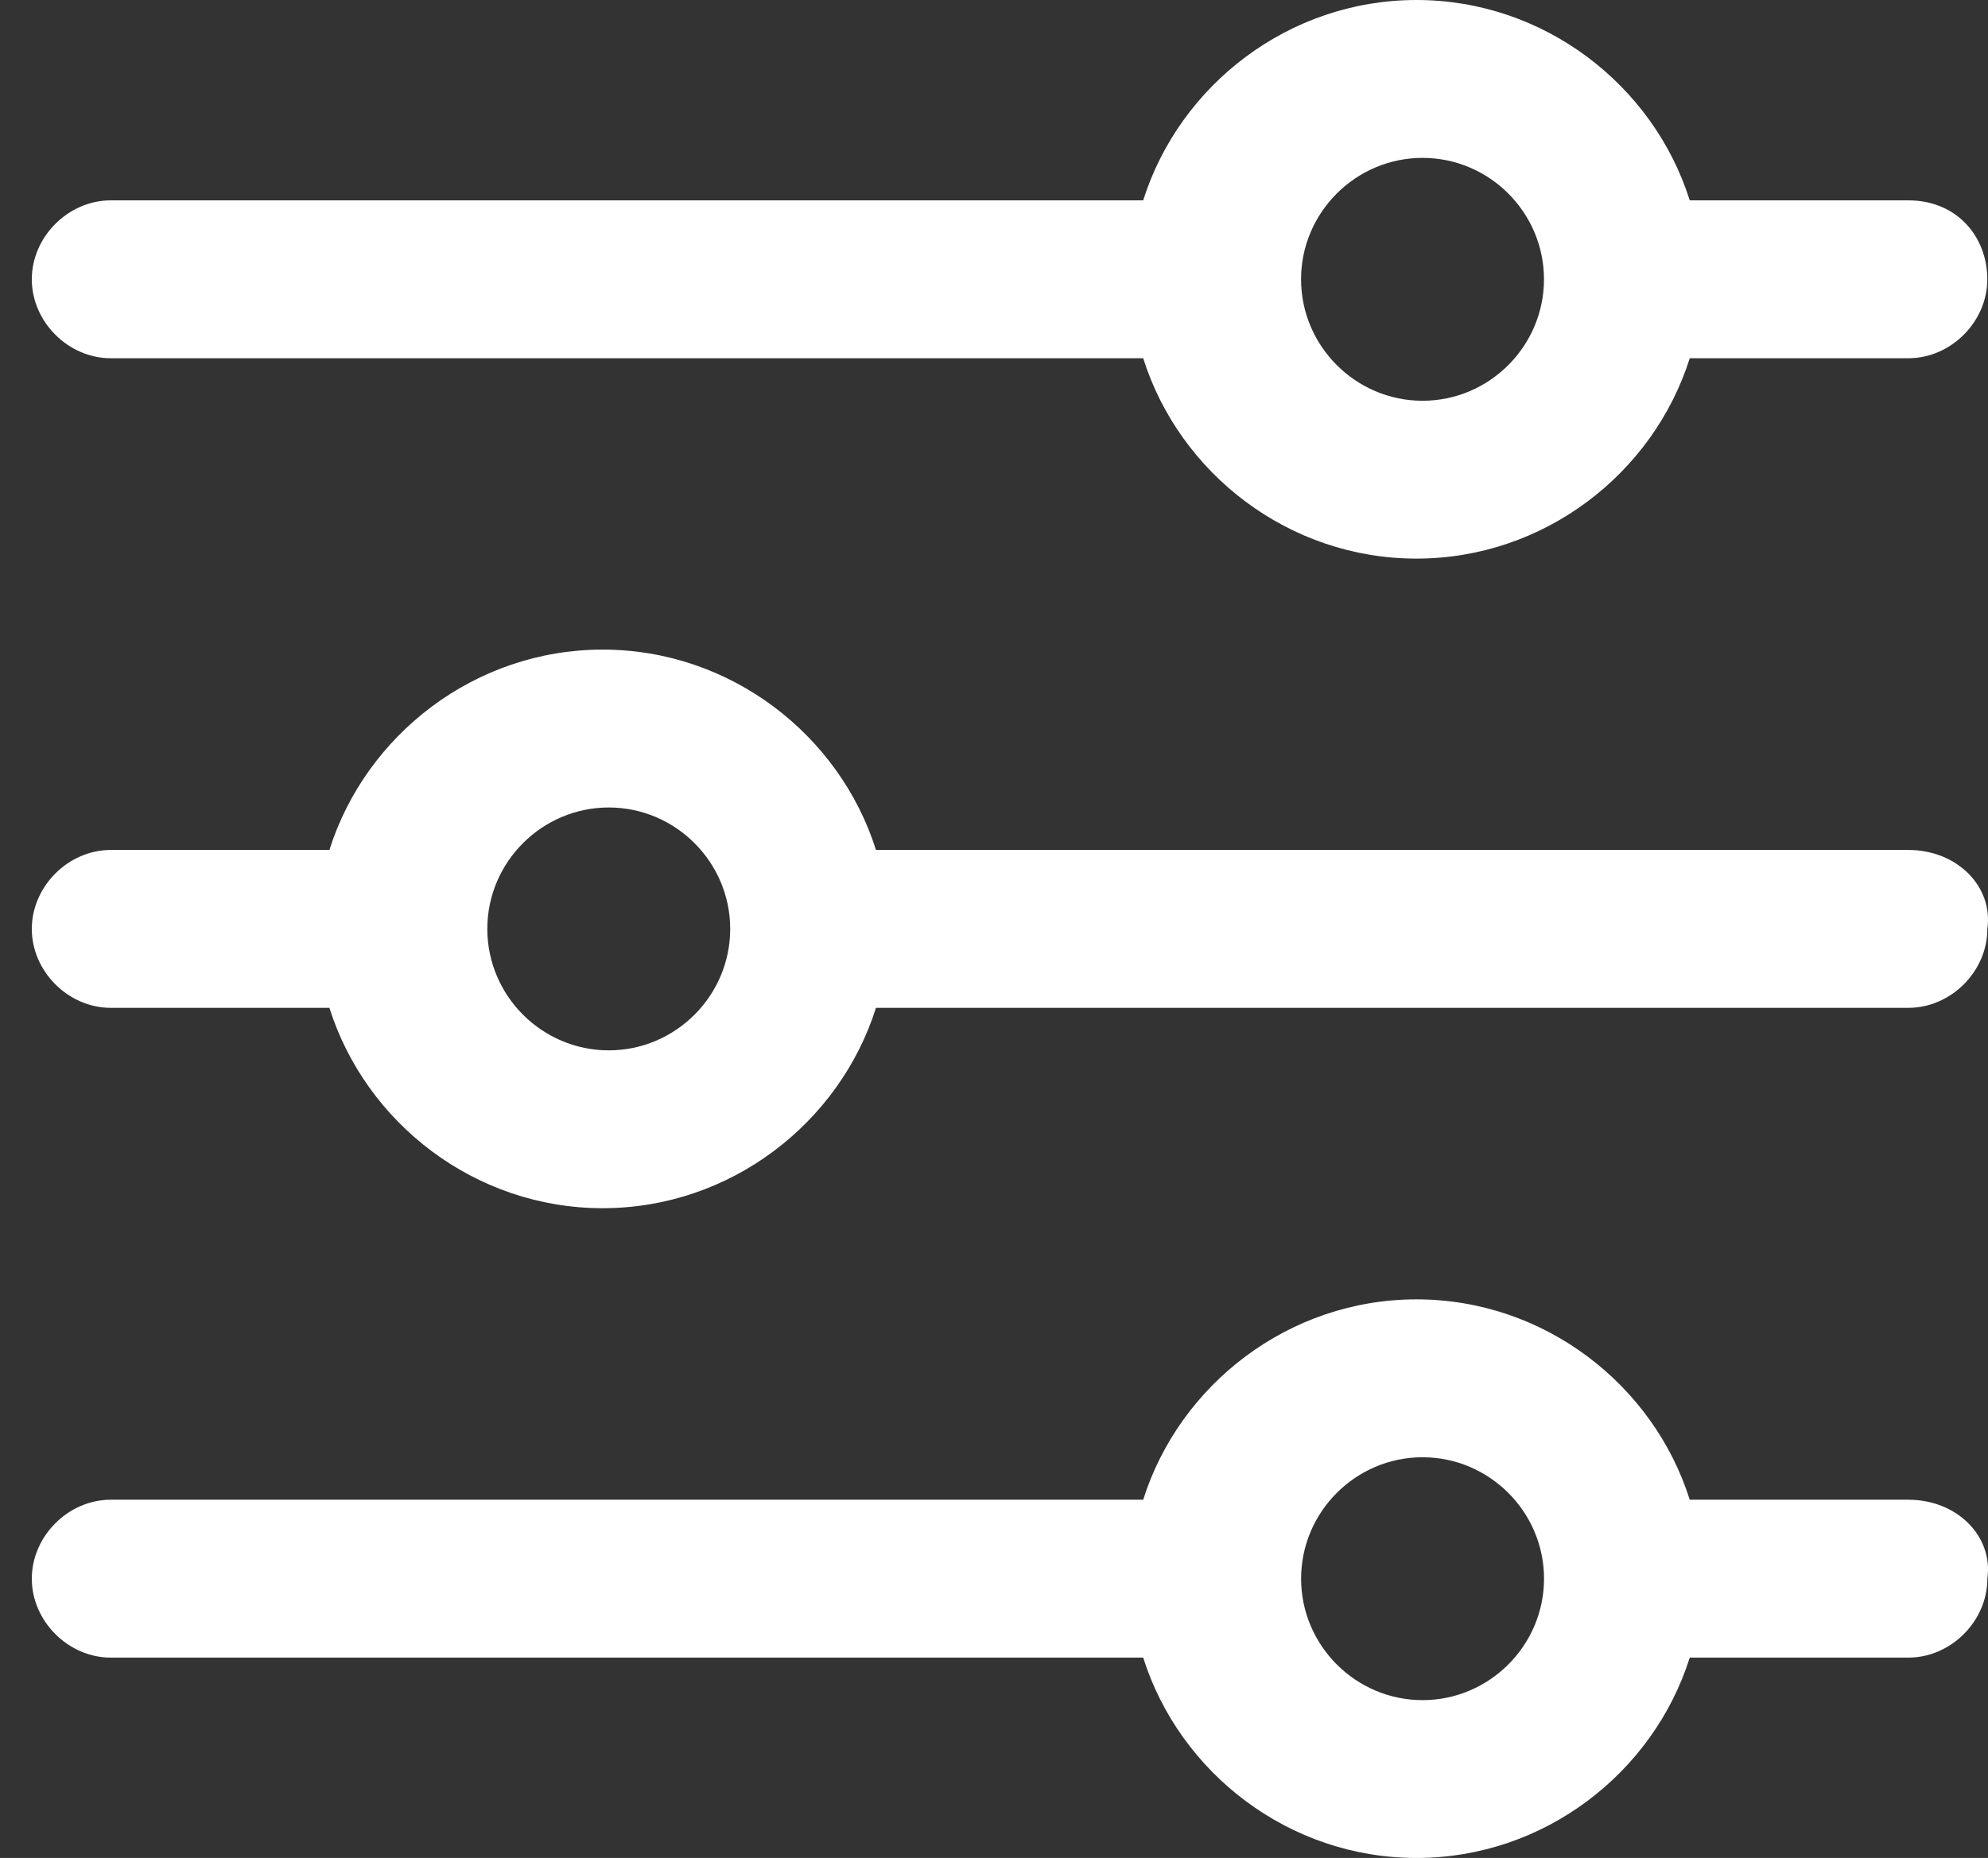
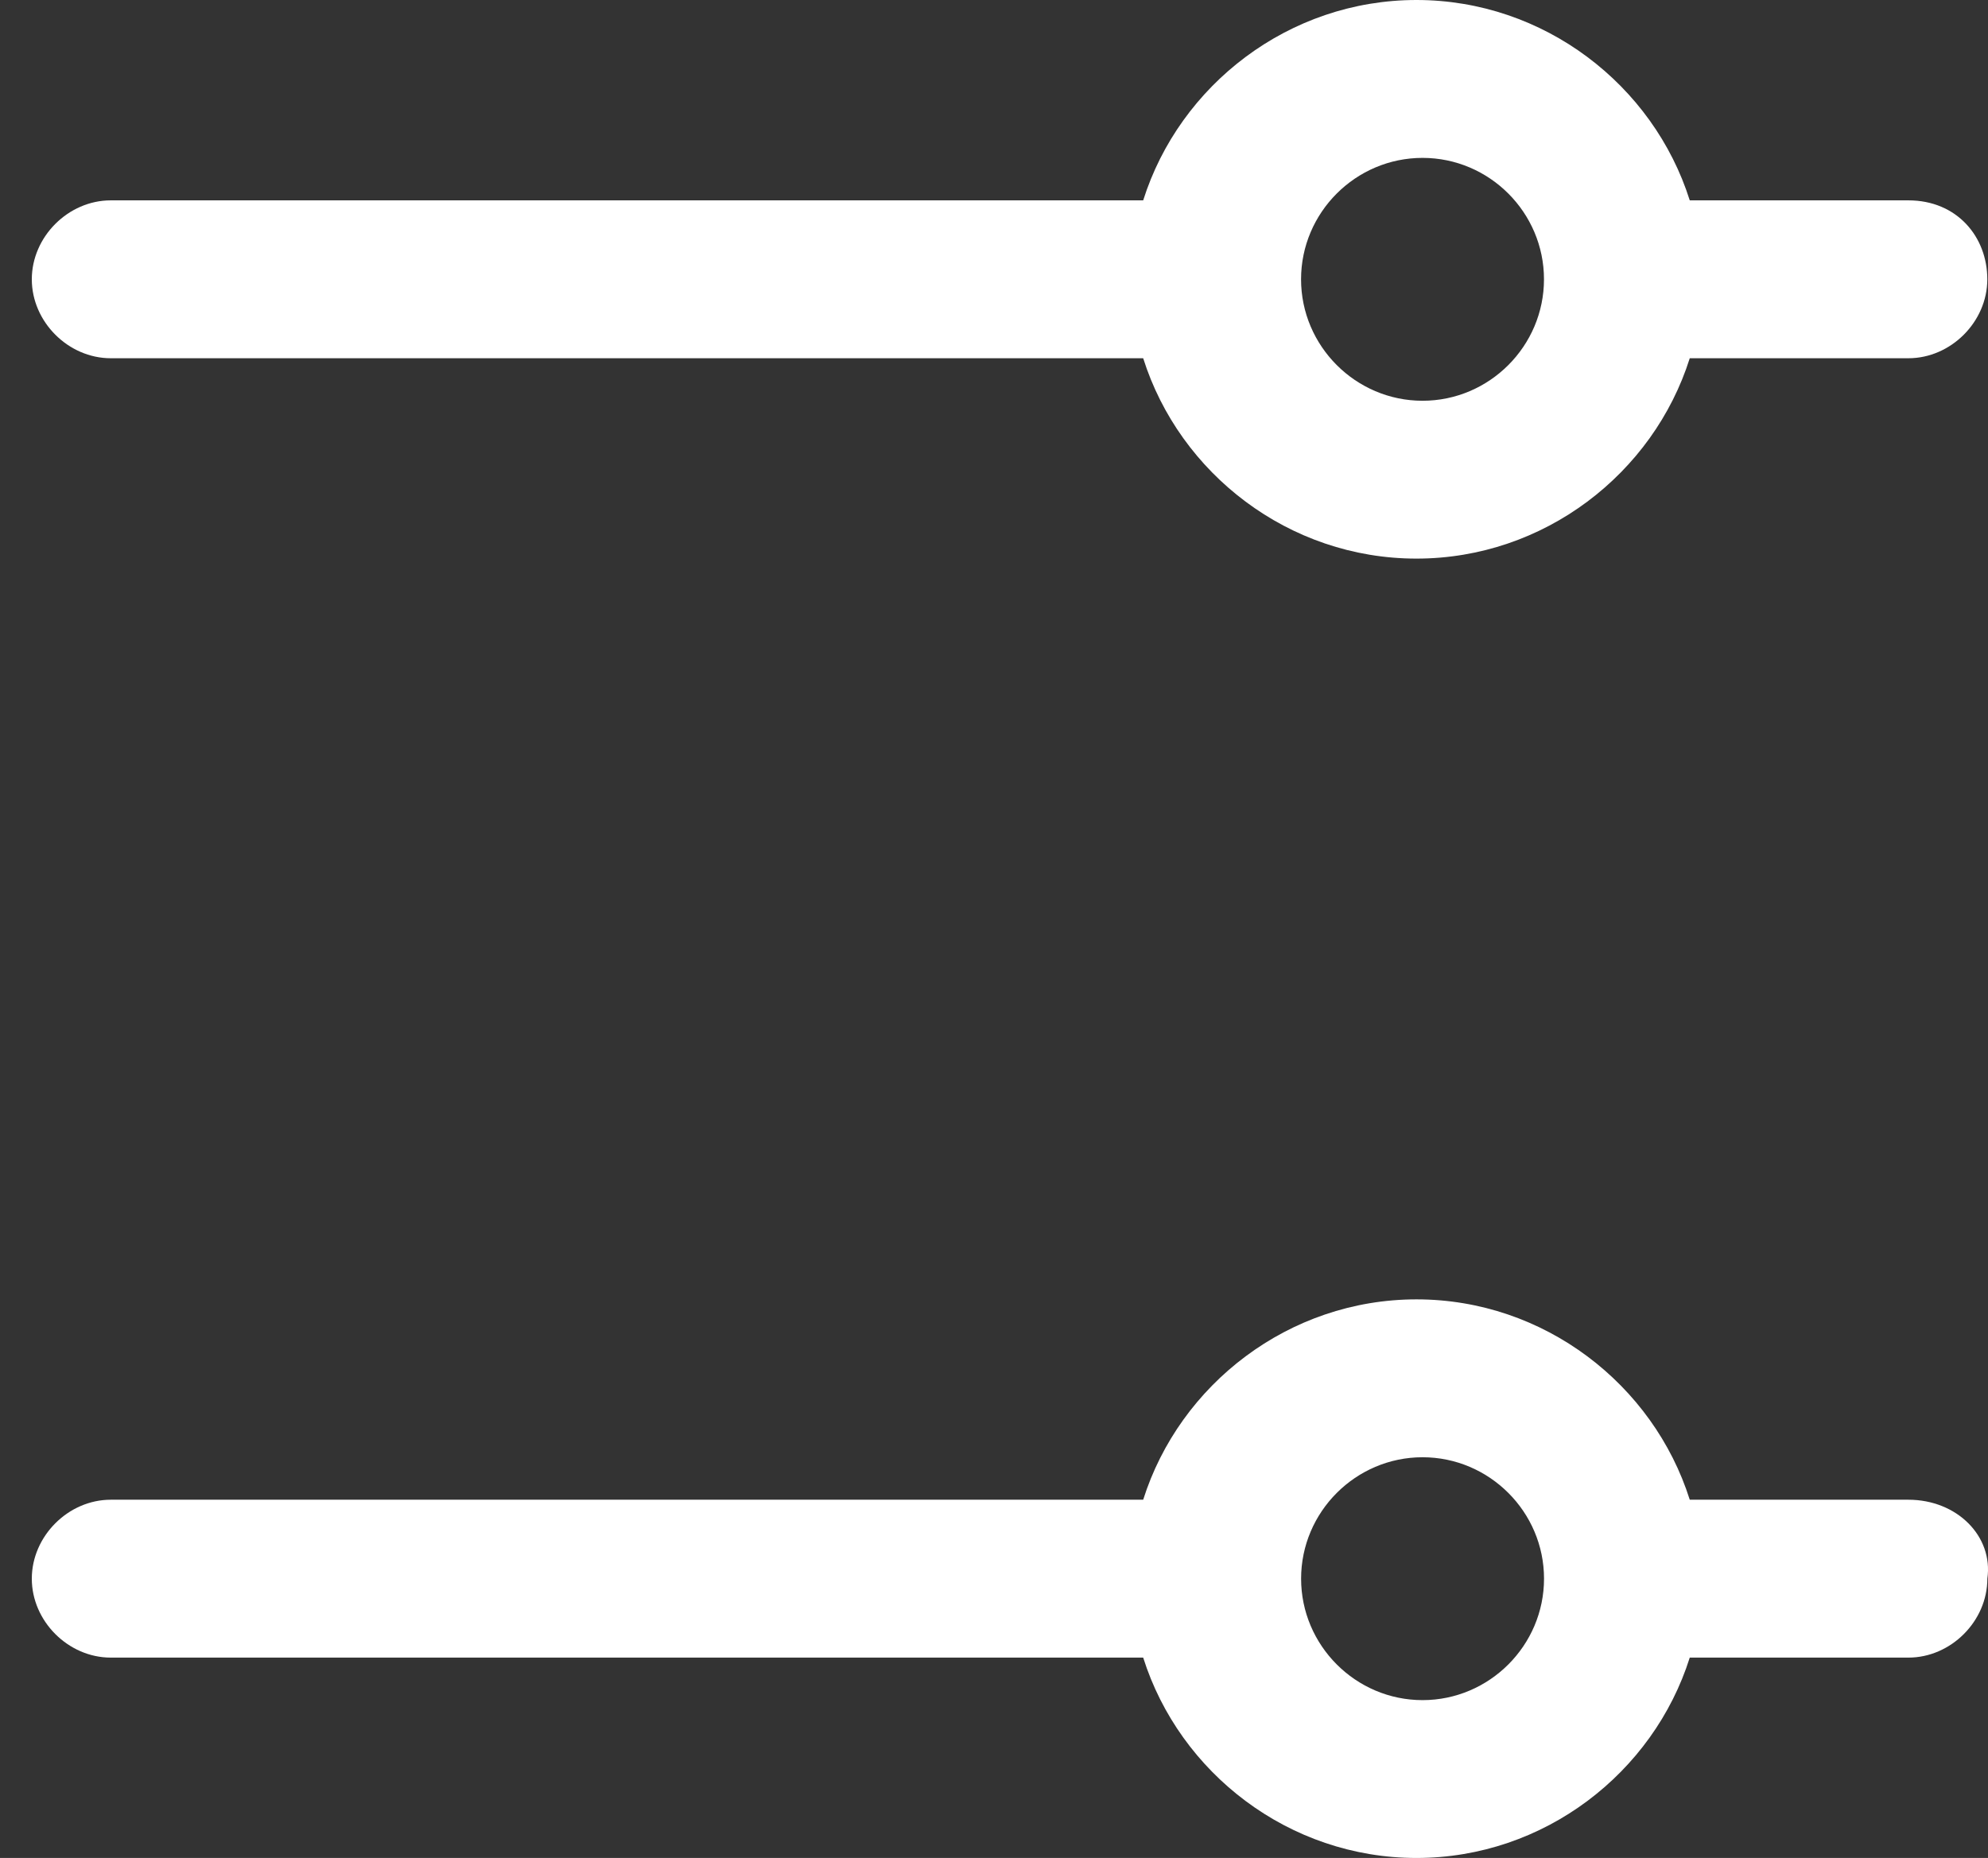
<svg xmlns="http://www.w3.org/2000/svg" width="46" height="43" viewBox="0 0 46 43" fill="none">
  <rect x="0" y="0" width="46" height="43" fill="#333333" stroke="none" />
  <path d="M44.158 34.709L39.099 34.709C38.256 32.04 35.727 30.072 32.776 30.072C29.825 30.072 27.295 32.04 26.452 34.709L2.563 34.709C1.579 34.709 0.736 35.553 0.736 36.536C0.736 37.52 1.579 38.363 2.563 38.363L26.452 38.363C27.295 41.033 29.825 43 32.776 43C35.727 43 38.256 41.033 39.099 38.363L44.158 38.363C45.142 38.363 45.985 37.52 45.985 36.536C46.125 35.553 45.282 34.709 44.158 34.709ZM32.916 39.347C31.37 39.347 30.106 38.082 30.106 36.536C30.106 34.991 31.37 33.726 32.916 33.726C34.462 33.726 35.727 34.991 35.727 36.536C35.727 38.082 34.462 39.347 32.916 39.347Z" fill="white" />
  <path d="M44.158 4.637L39.099 4.637C38.256 1.967 35.726 -4.48399e-07 32.775 -5.7739e-07C29.824 -7.06381e-07 27.295 1.967 26.452 4.637L2.563 4.637C1.579 4.637 0.736 5.48 0.736 6.464C0.736 7.448 1.579 8.291 2.563 8.291L26.452 8.291C27.295 10.961 29.824 12.928 32.775 12.928C35.726 12.928 38.256 10.961 39.099 8.291L44.158 8.291C45.141 8.291 45.984 7.448 45.984 6.464C45.984 5.48 45.282 4.637 44.158 4.637ZM32.916 9.275C31.37 9.275 30.105 8.01 30.105 6.464C30.105 4.918 31.37 3.654 32.916 3.654C34.462 3.654 35.726 4.918 35.726 6.464C35.726 8.01 34.462 9.275 32.916 9.275Z" fill="white" />
-   <path d="M44.158 19.671L20.269 19.671C19.426 17.002 16.896 15.034 13.945 15.034C10.995 15.034 8.465 17.002 7.622 19.671L2.563 19.671C1.579 19.671 0.736 20.515 0.736 21.498C0.736 22.482 1.579 23.325 2.563 23.325L7.622 23.325C8.465 25.995 10.995 27.962 13.945 27.962C16.896 27.962 19.426 25.995 20.269 23.325L44.158 23.325C45.142 23.325 45.985 22.482 45.985 21.498C46.125 20.515 45.282 19.671 44.158 19.671ZM14.086 24.309C12.54 24.309 11.276 23.044 11.276 21.498C11.276 19.953 12.54 18.688 14.086 18.688C15.632 18.688 16.896 19.953 16.896 21.498C16.896 23.044 15.632 24.309 14.086 24.309Z" fill="white" />
</svg>